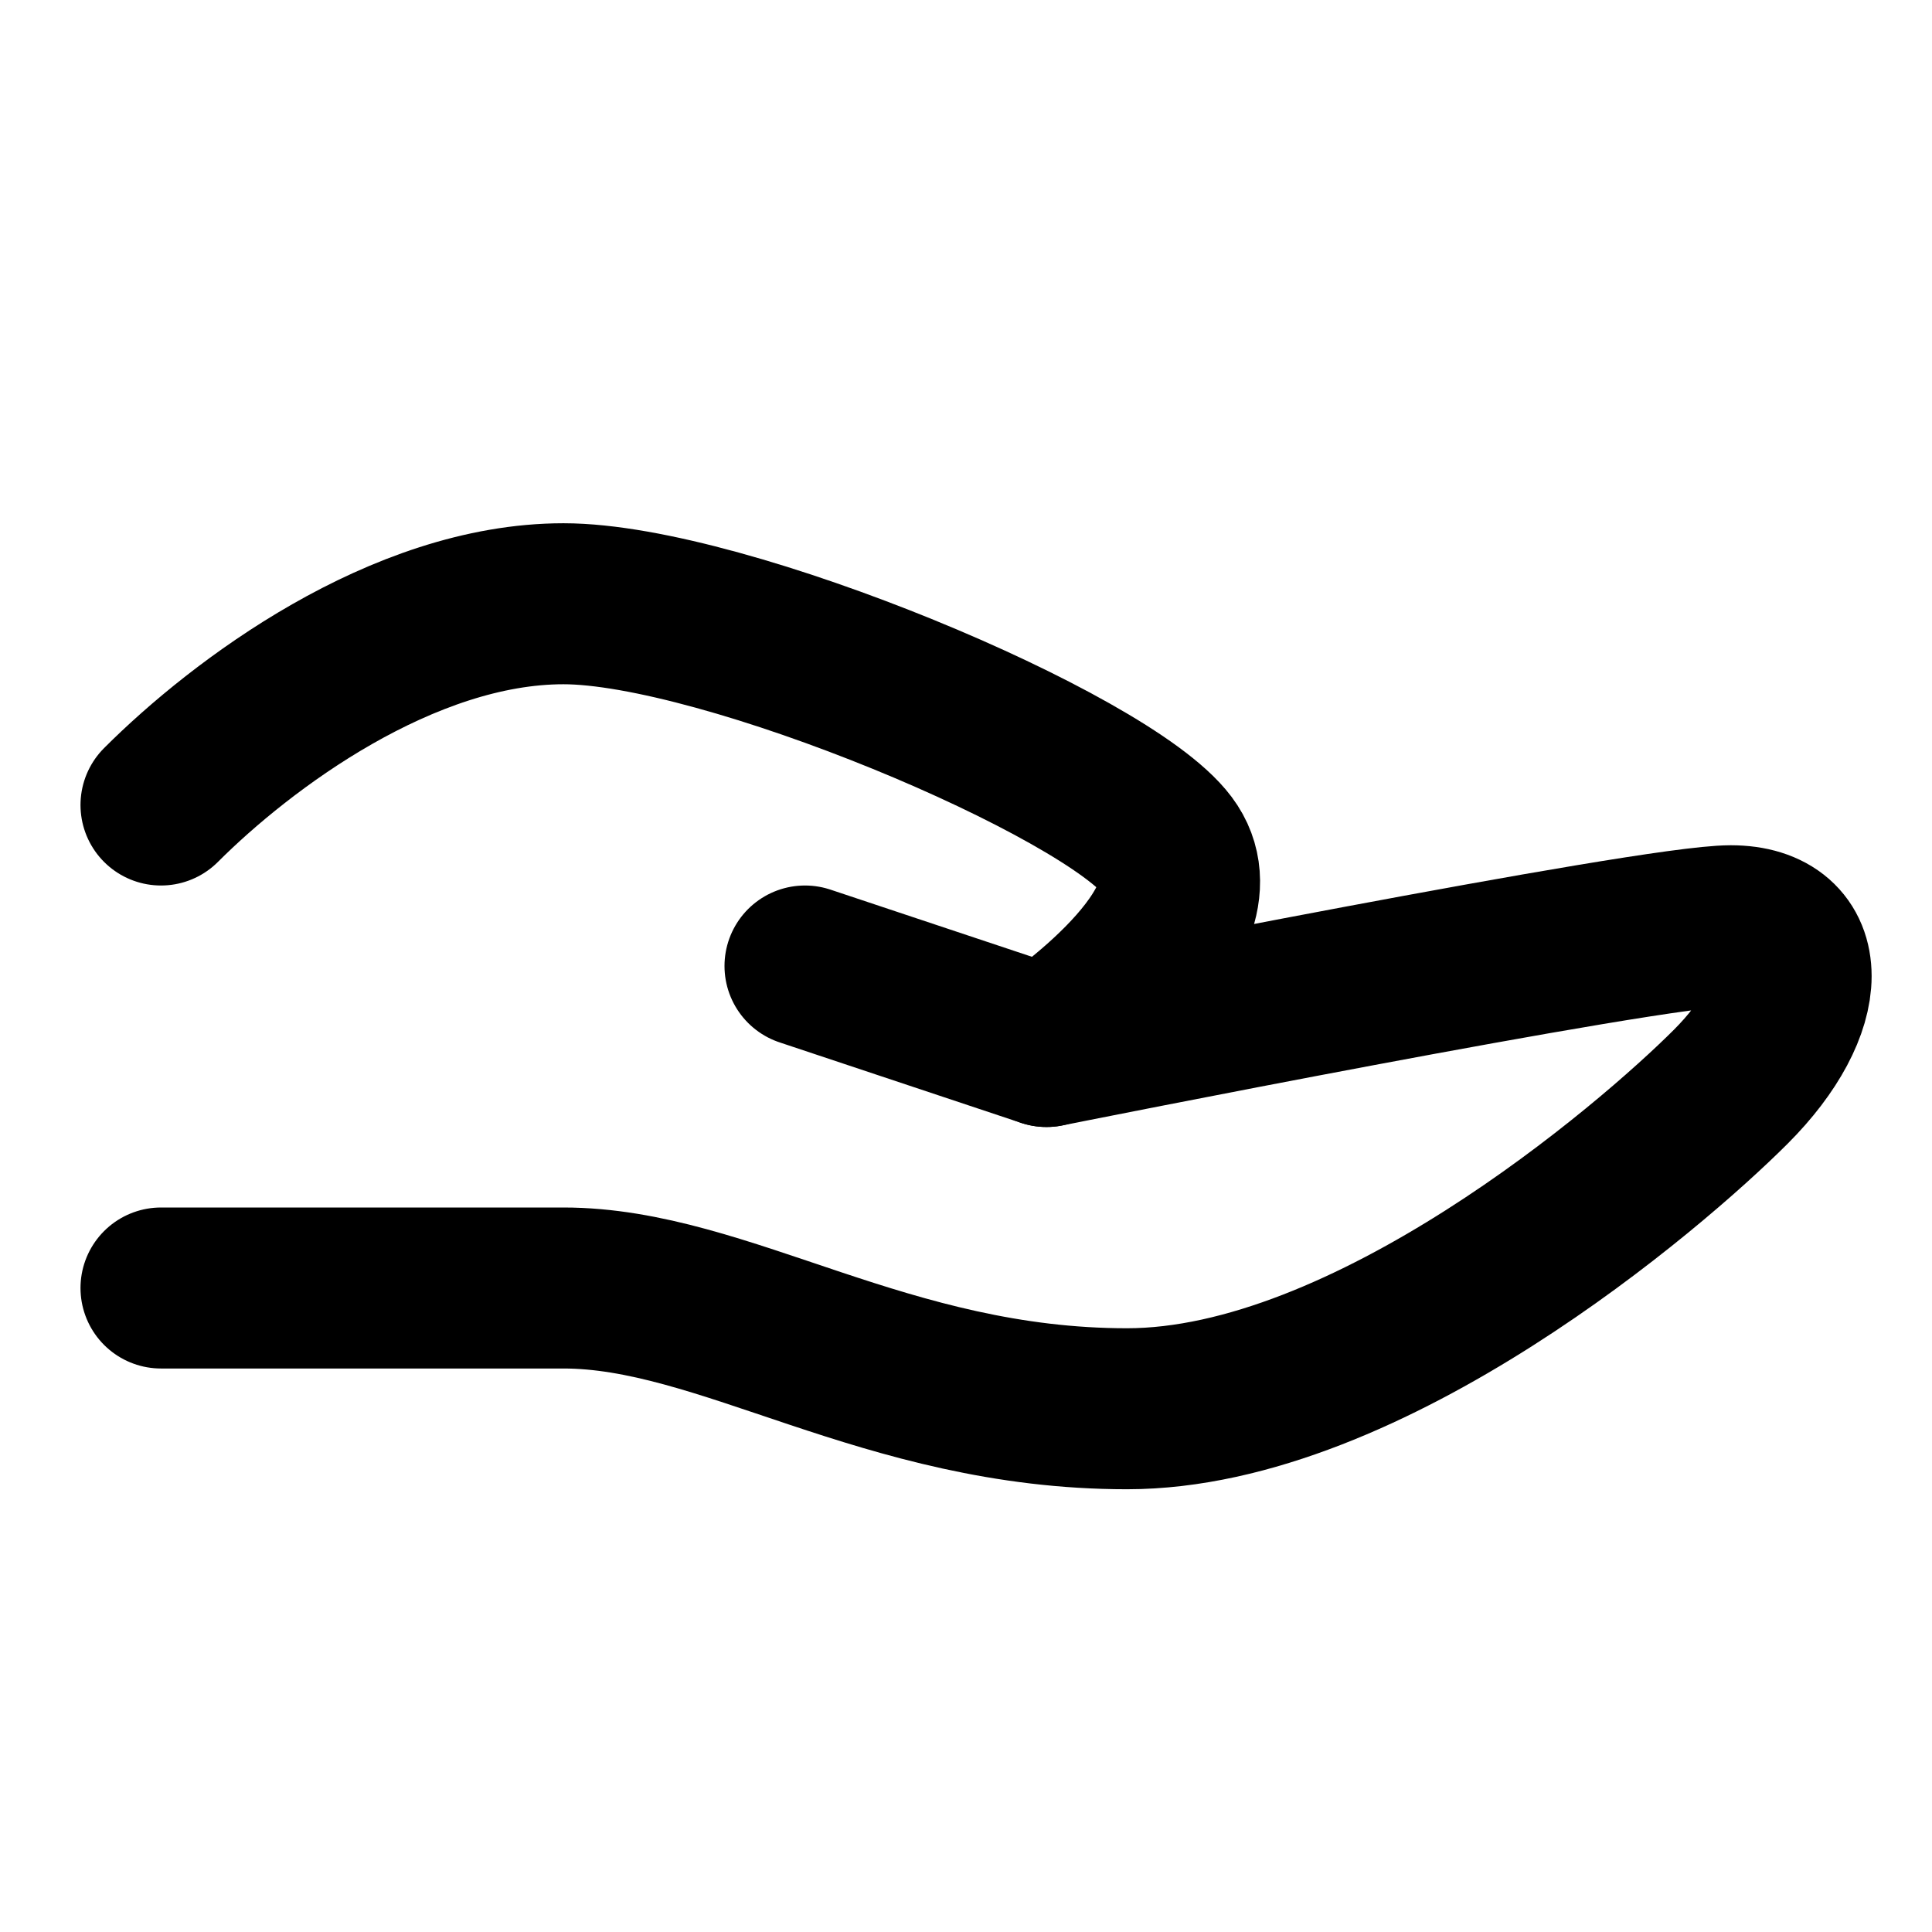
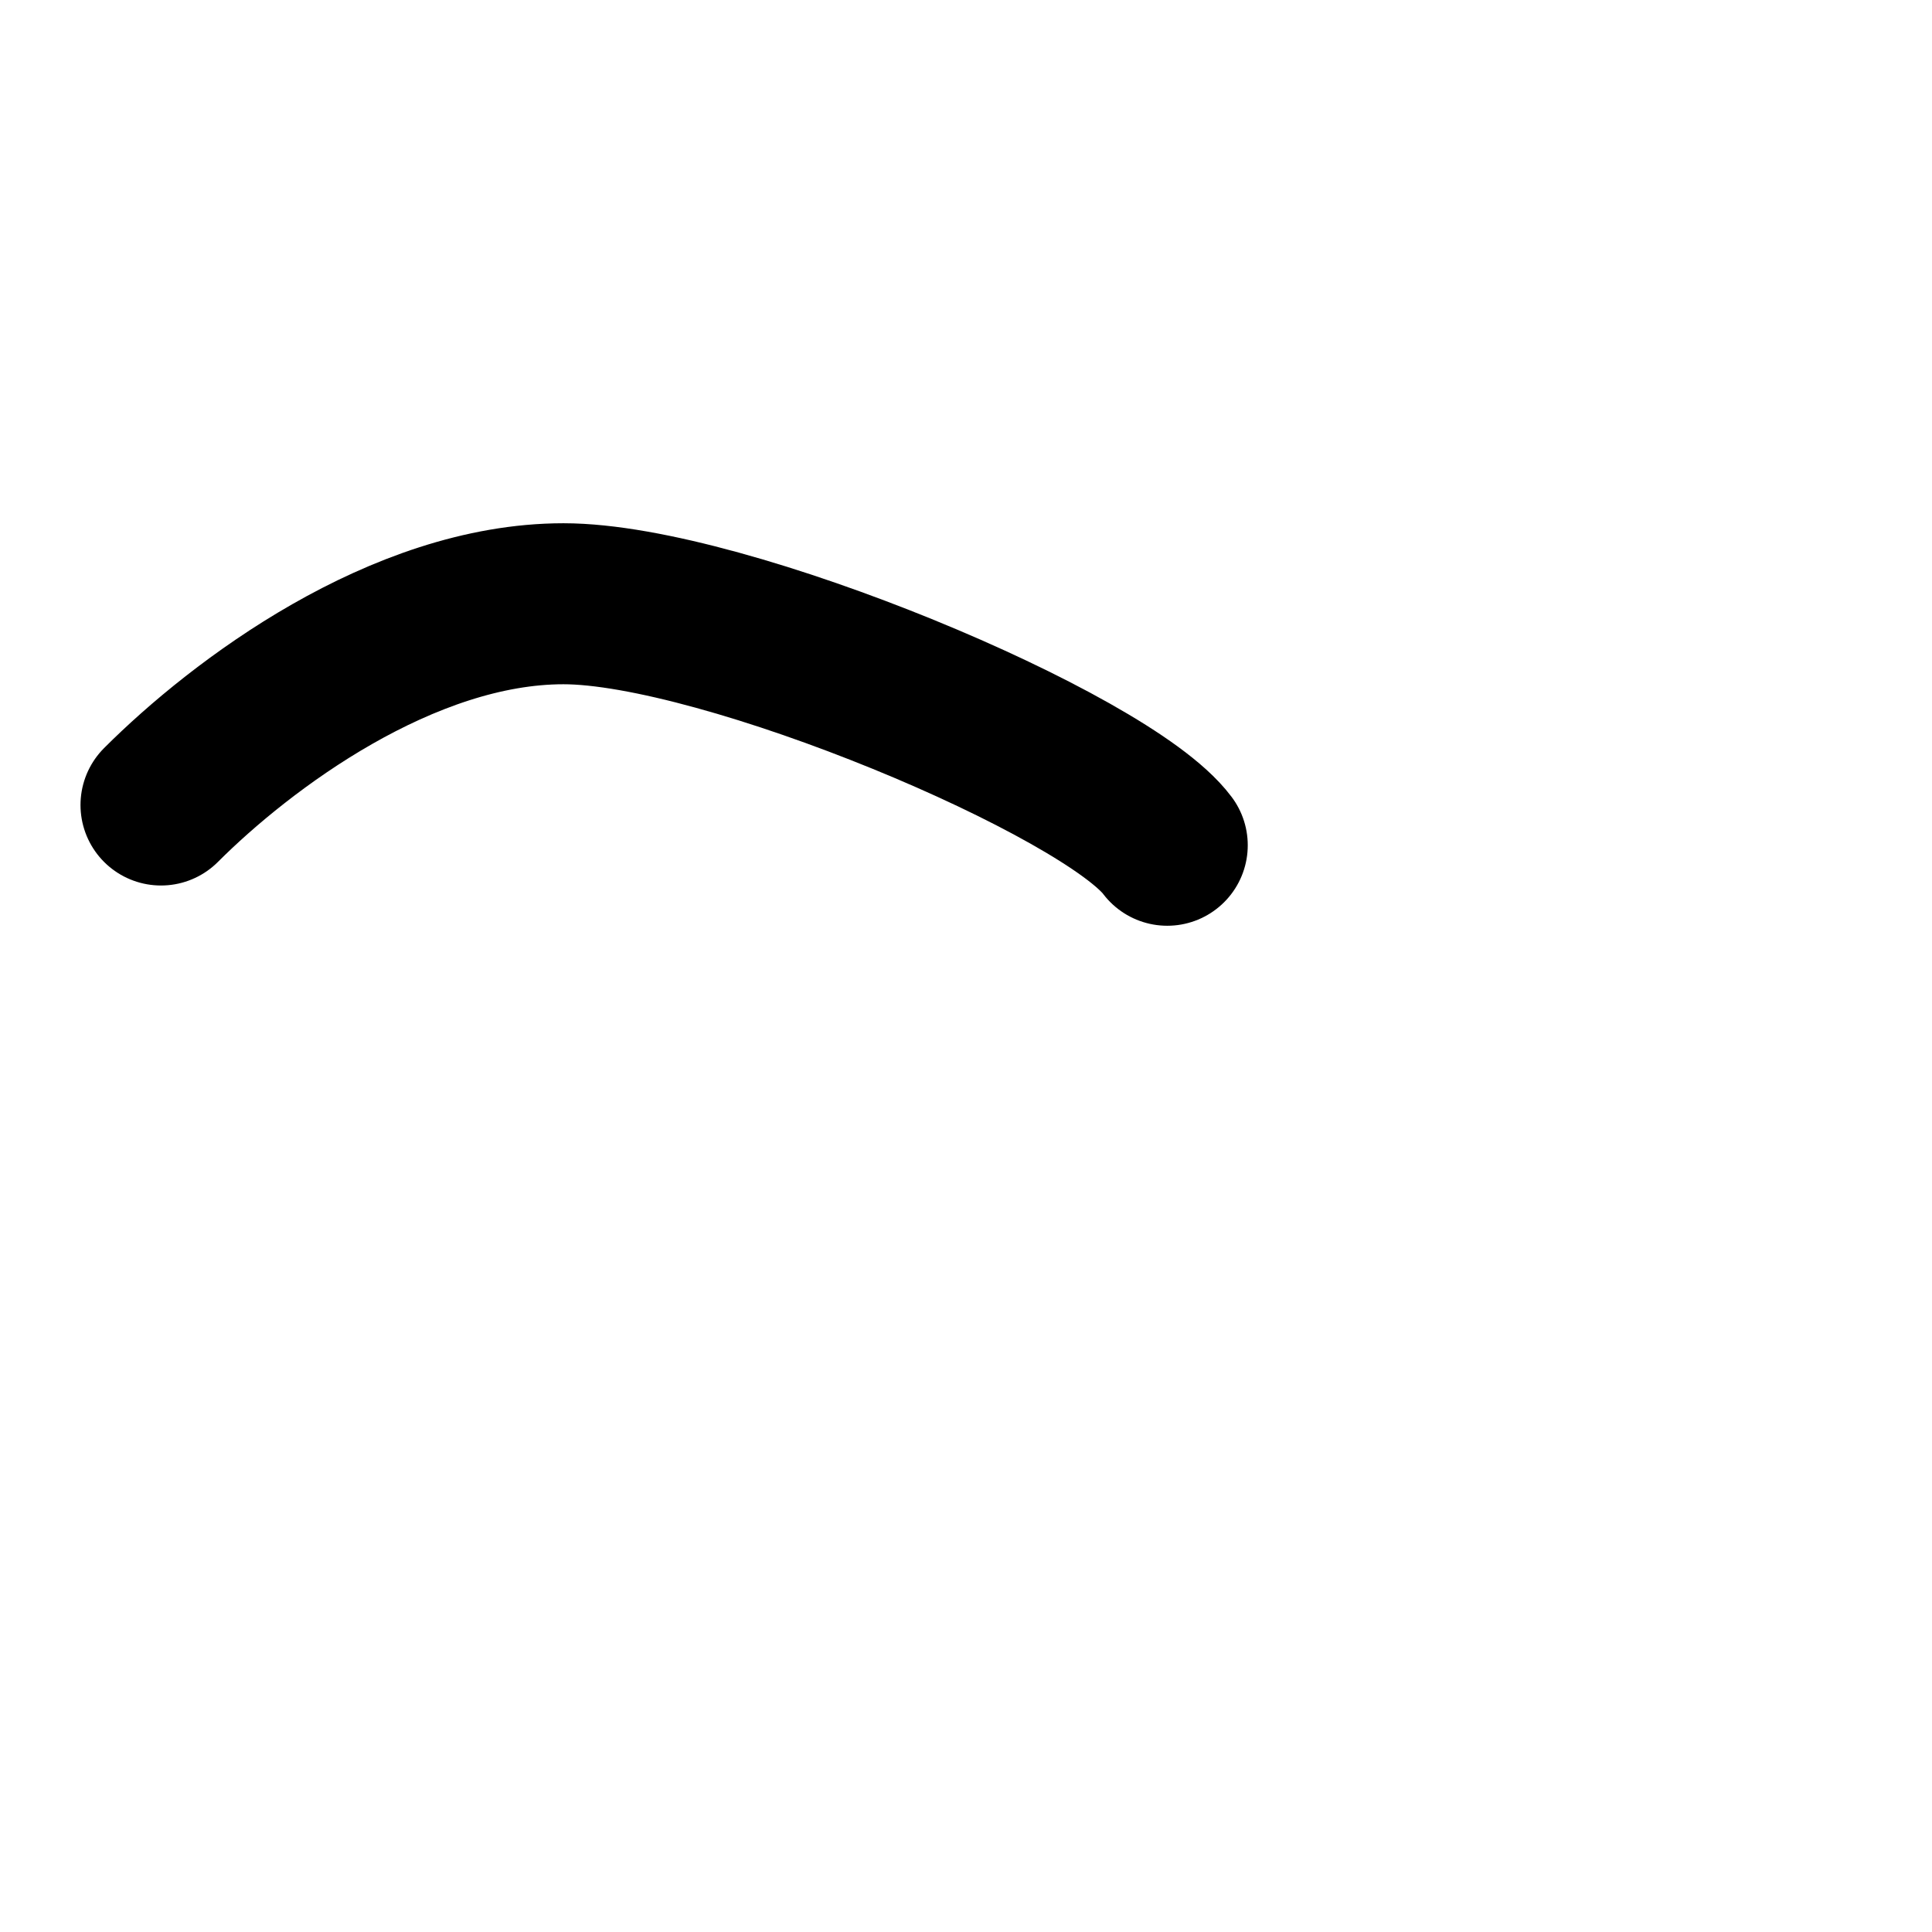
<svg xmlns="http://www.w3.org/2000/svg" width="800px" height="800px" viewBox="0 0 48 48" fill="none">
-   <path d="M20 24L26 26C26 26 41 23 43 23C45 23 45 25 43 27C41 29 34 35 28 35C22 35 18 32 14 32C10 32 4 32 4 32" stroke="#000000" stroke-width="4" stroke-linecap="round" stroke-linejoin="round" />
-   <path d="M4 20C6 18 10 15 14 15C18 15 27.5 19 29 21C30.5 23 26 26 26 26" stroke="#000000" stroke-width="4" stroke-linecap="round" stroke-linejoin="round" />
+   <path d="M4 20C6 18 10 15 14 15C18 15 27.5 19 29 21" stroke="#000000" stroke-width="4" stroke-linecap="round" stroke-linejoin="round" />
</svg>